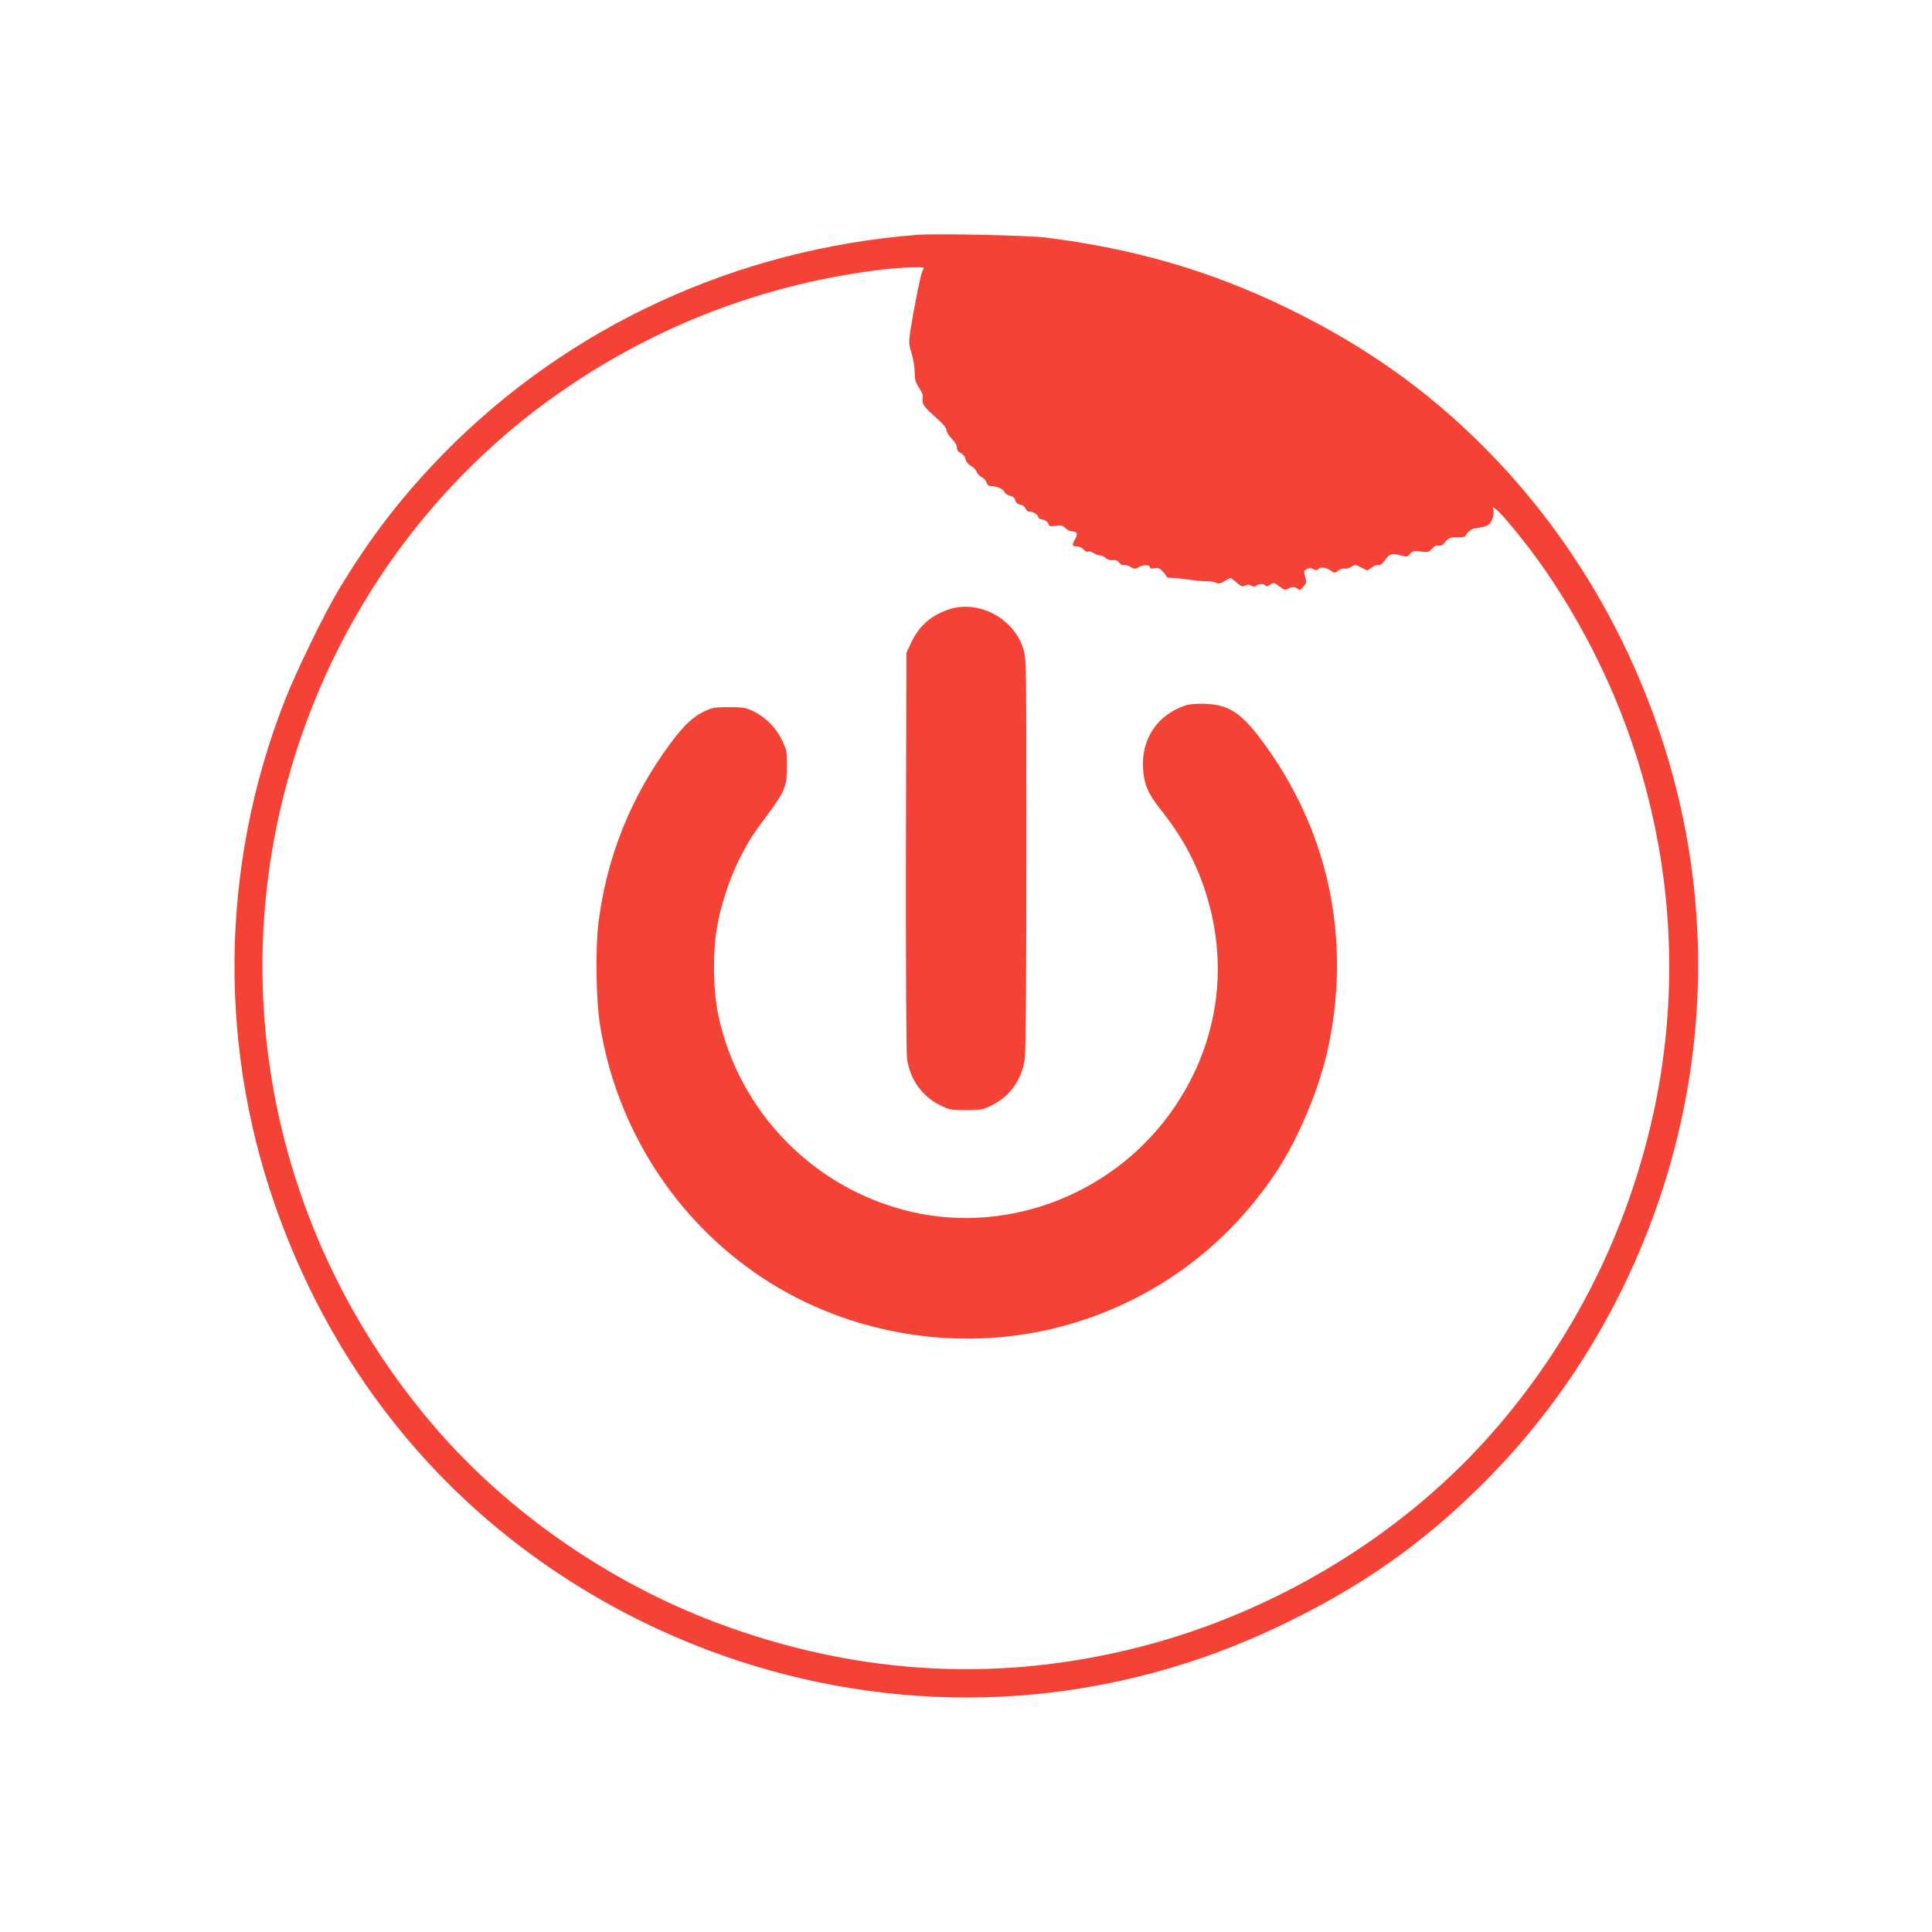
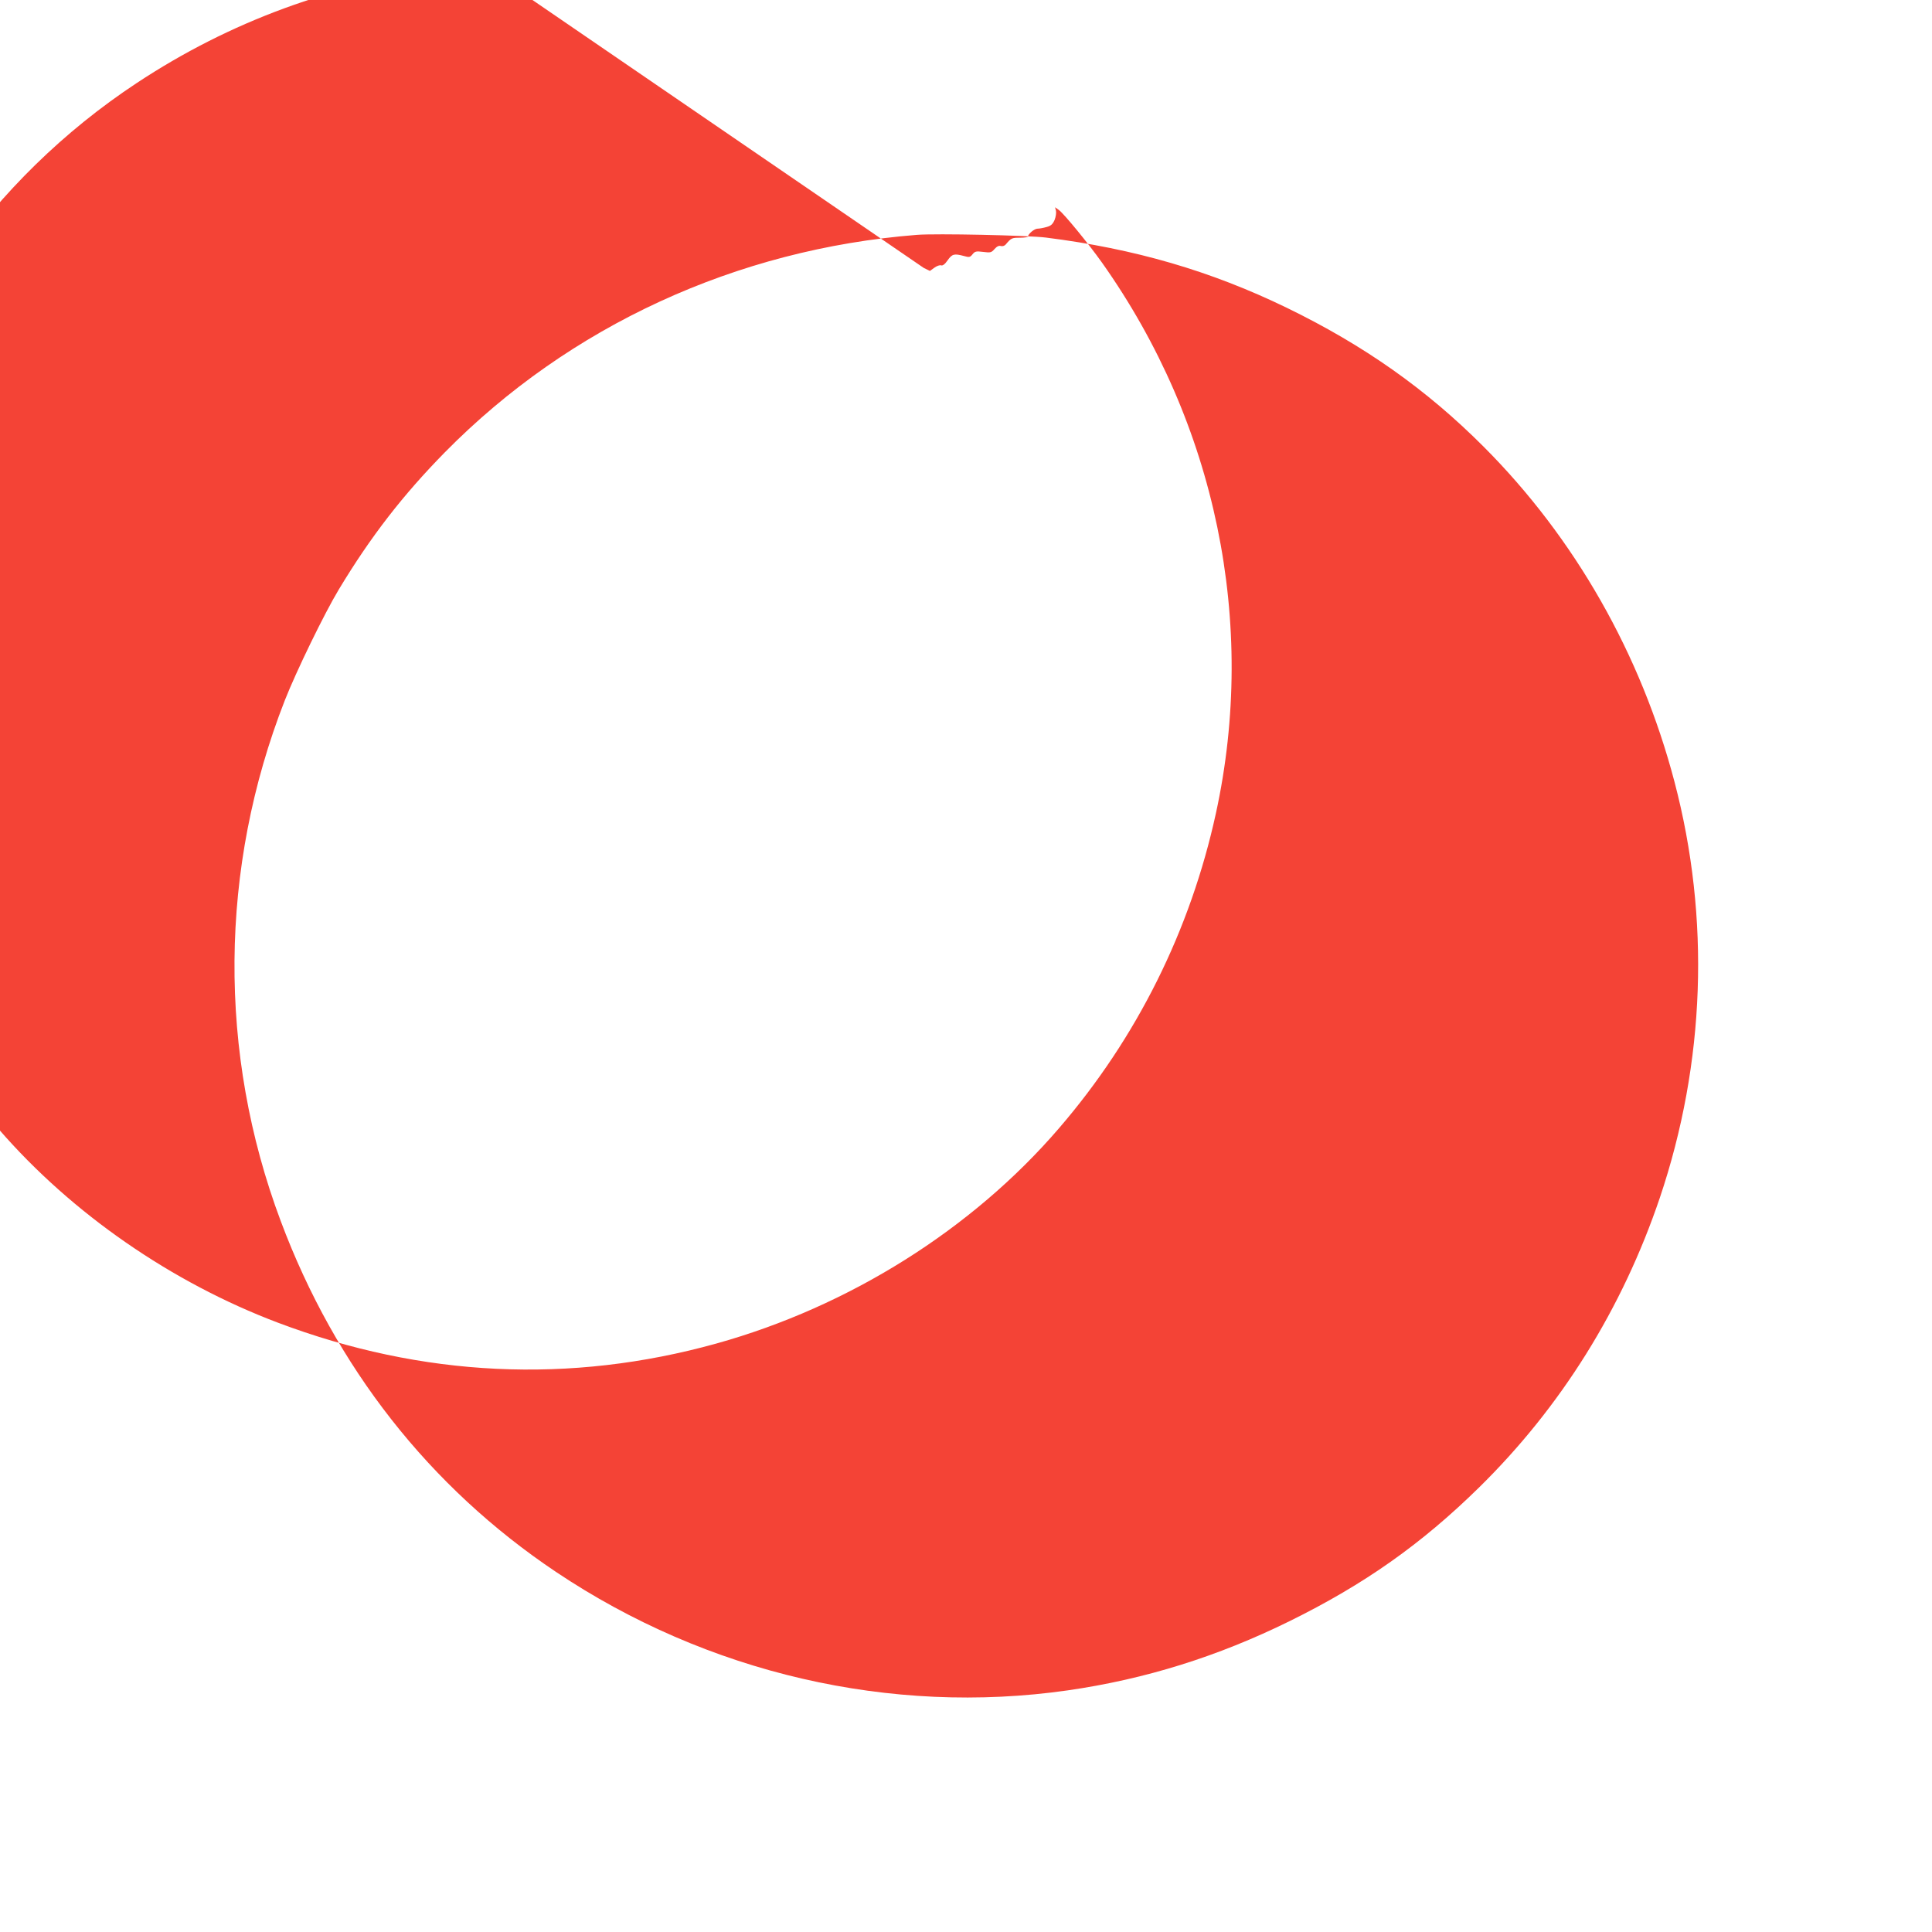
<svg xmlns="http://www.w3.org/2000/svg" version="1.0" width="1280pt" height="1280pt" viewBox="0 0 1280 1280" preserveAspectRatio="xMidYMid meet">
  <g transform="translate(0,1280) scale(0.1,-0.1)" fill="#f44336" stroke="none">
-     <path d="M6075 11244 c-1196 -94 -2303 -604 -3127 -1440 -277 -282 -491 -557 -703 -909 -96 -159 -283 -544 -358 -735 -435 -1111 -445 -2336 -27 -3450 362 -968 986 -1763 1823 -2324 1003 -672 2217 -953 3392 -785 512 74 991 223 1470 459 493 243 872 510 1253 884 544 534 950 1185 1199 1921 301 894 335 1850 97 2755 -222 846 -661 1616 -1264 2220 -381 382 -795 673 -1305 921 -503 244 -1007 391 -1595 465 -120 15 -730 28 -855 18z m45 -219 c0 -3 -4 -13 -10 -23 -10 -18 -60 -266 -79 -397 -11 -73 -10 -86 8 -145 12 -36 21 -92 21 -125 0 -49 5 -68 29 -104 22 -33 28 -52 24 -75 -5 -35 7 -51 105 -138 32 -28 52 -54 52 -67 0 -12 16 -37 35 -57 21 -21 35 -44 35 -60 0 -17 8 -28 26 -36 15 -7 27 -23 31 -40 4 -18 16 -34 35 -44 16 -8 33 -26 38 -40 5 -13 21 -29 35 -36 14 -6 28 -22 31 -35 4 -15 13 -23 29 -23 37 0 84 -21 90 -40 3 -10 19 -20 35 -24 20 -4 31 -13 36 -30 4 -16 15 -26 34 -30 17 -3 31 -14 35 -26 4 -13 15 -20 30 -20 23 0 55 -23 55 -39 0 -5 13 -11 29 -14 17 -4 32 -14 36 -26 5 -18 12 -20 49 -15 36 5 47 3 65 -15 11 -11 29 -21 39 -21 39 -1 46 -16 24 -53 -22 -39 -20 -47 14 -47 13 0 32 -9 43 -21 11 -12 25 -18 31 -14 6 4 22 0 35 -9 13 -9 33 -16 44 -16 11 0 27 -8 37 -17 10 -11 29 -16 46 -14 21 2 34 -3 44 -18 8 -11 21 -18 29 -15 8 3 27 -2 43 -11 27 -16 31 -16 61 -1 32 17 71 14 71 -5 0 -6 12 -8 29 -4 24 5 34 1 55 -22 14 -15 26 -31 26 -35 0 -3 15 -7 33 -7 17 0 50 -3 72 -6 82 -12 131 -16 165 -16 19 0 44 -4 56 -10 16 -8 28 -6 55 10 19 12 37 21 41 21 4 0 23 -14 42 -31 29 -25 38 -28 56 -19 14 8 26 8 41 -1 15 -8 24 -8 32 0 14 14 54 14 62 1 4 -6 16 -4 31 6 23 16 26 15 60 -11 30 -23 40 -26 55 -17 24 16 52 15 68 0 10 -11 17 -8 36 14 20 24 22 32 14 60 -12 44 -12 46 11 58 14 8 26 8 41 -1 15 -8 24 -8 32 0 17 17 49 13 81 -8 29 -19 30 -19 53 -1 13 10 32 16 42 13 10 -3 30 3 44 12 24 15 28 15 66 -5 l41 -20 29 21 c16 12 36 19 45 16 10 -4 25 7 43 33 30 43 44 46 108 29 35 -10 41 -9 57 11 16 20 24 22 71 16 48 -6 54 -5 75 19 16 18 29 24 42 20 11 -3 24 1 32 10 36 43 41 45 94 45 30 0 54 4 54 8 0 17 42 52 63 52 12 0 39 5 60 11 29 8 40 18 53 47 8 20 12 47 9 61 l-6 23 25 -18 c36 -27 195 -221 286 -349 756 -1067 1029 -2389 755 -3647 -169 -776 -524 -1489 -1040 -2088 -575 -669 -1390 -1181 -2269 -1426 -971 -270 -1950 -223 -2906 138 -704 266 -1364 723 -1846 1278 -1002 1156 -1381 2699 -1023 4166 279 1144 969 2132 1934 2769 617 408 1307 661 2040 749 113 14 275 20 275 11z" />
-     <path d="M6285 8762 c-120 -41 -196 -109 -249 -221 l-31 -66 -3 -1310 c-1 -769 2 -1338 7 -1377 19 -138 99 -251 220 -311 61 -30 72 -32 171 -32 99 0 110 2 171 32 121 60 198 169 219 308 6 44 10 548 10 1361 0 1261 0 1293 -20 1355 -63 204 -300 328 -495 261z" />
-     <path d="M7855 8127 c-187 -62 -295 -223 -282 -421 6 -102 33 -165 116 -269 138 -173 228 -337 292 -529 164 -490 95 -1005 -195 -1436 -382 -570 -1087 -853 -1746 -701 -641 148 -1141 655 -1280 1299 -35 158 -39 413 -11 579 26 152 82 324 151 462 59 116 79 148 191 299 110 150 123 181 123 310 1 98 -1 110 -31 172 -39 84 -109 155 -188 194 -55 26 -69 29 -165 29 -93 0 -112 -3 -162 -27 -75 -35 -136 -92 -224 -210 -264 -354 -426 -759 -480 -1198 -20 -168 -15 -510 11 -670 109 -684 499 -1292 1070 -1672 592 -393 1351 -510 2036 -313 566 163 1041 511 1371 1005 154 231 297 575 353 855 146 720 -11 1428 -446 2010 -135 182 -221 237 -374 242 -55 2 -105 -2 -130 -10z" />
+     <path d="M6075 11244 c-1196 -94 -2303 -604 -3127 -1440 -277 -282 -491 -557 -703 -909 -96 -159 -283 -544 -358 -735 -435 -1111 -445 -2336 -27 -3450 362 -968 986 -1763 1823 -2324 1003 -672 2217 -953 3392 -785 512 74 991 223 1470 459 493 243 872 510 1253 884 544 534 950 1185 1199 1921 301 894 335 1850 97 2755 -222 846 -661 1616 -1264 2220 -381 382 -795 673 -1305 921 -503 244 -1007 391 -1595 465 -120 15 -730 28 -855 18z m45 -219 l41 -20 29 21 c16 12 36 19 45 16 10 -4 25 7 43 33 30 43 44 46 108 29 35 -10 41 -9 57 11 16 20 24 22 71 16 48 -6 54 -5 75 19 16 18 29 24 42 20 11 -3 24 1 32 10 36 43 41 45 94 45 30 0 54 4 54 8 0 17 42 52 63 52 12 0 39 5 60 11 29 8 40 18 53 47 8 20 12 47 9 61 l-6 23 25 -18 c36 -27 195 -221 286 -349 756 -1067 1029 -2389 755 -3647 -169 -776 -524 -1489 -1040 -2088 -575 -669 -1390 -1181 -2269 -1426 -971 -270 -1950 -223 -2906 138 -704 266 -1364 723 -1846 1278 -1002 1156 -1381 2699 -1023 4166 279 1144 969 2132 1934 2769 617 408 1307 661 2040 749 113 14 275 20 275 11z" />
  </g>
</svg>